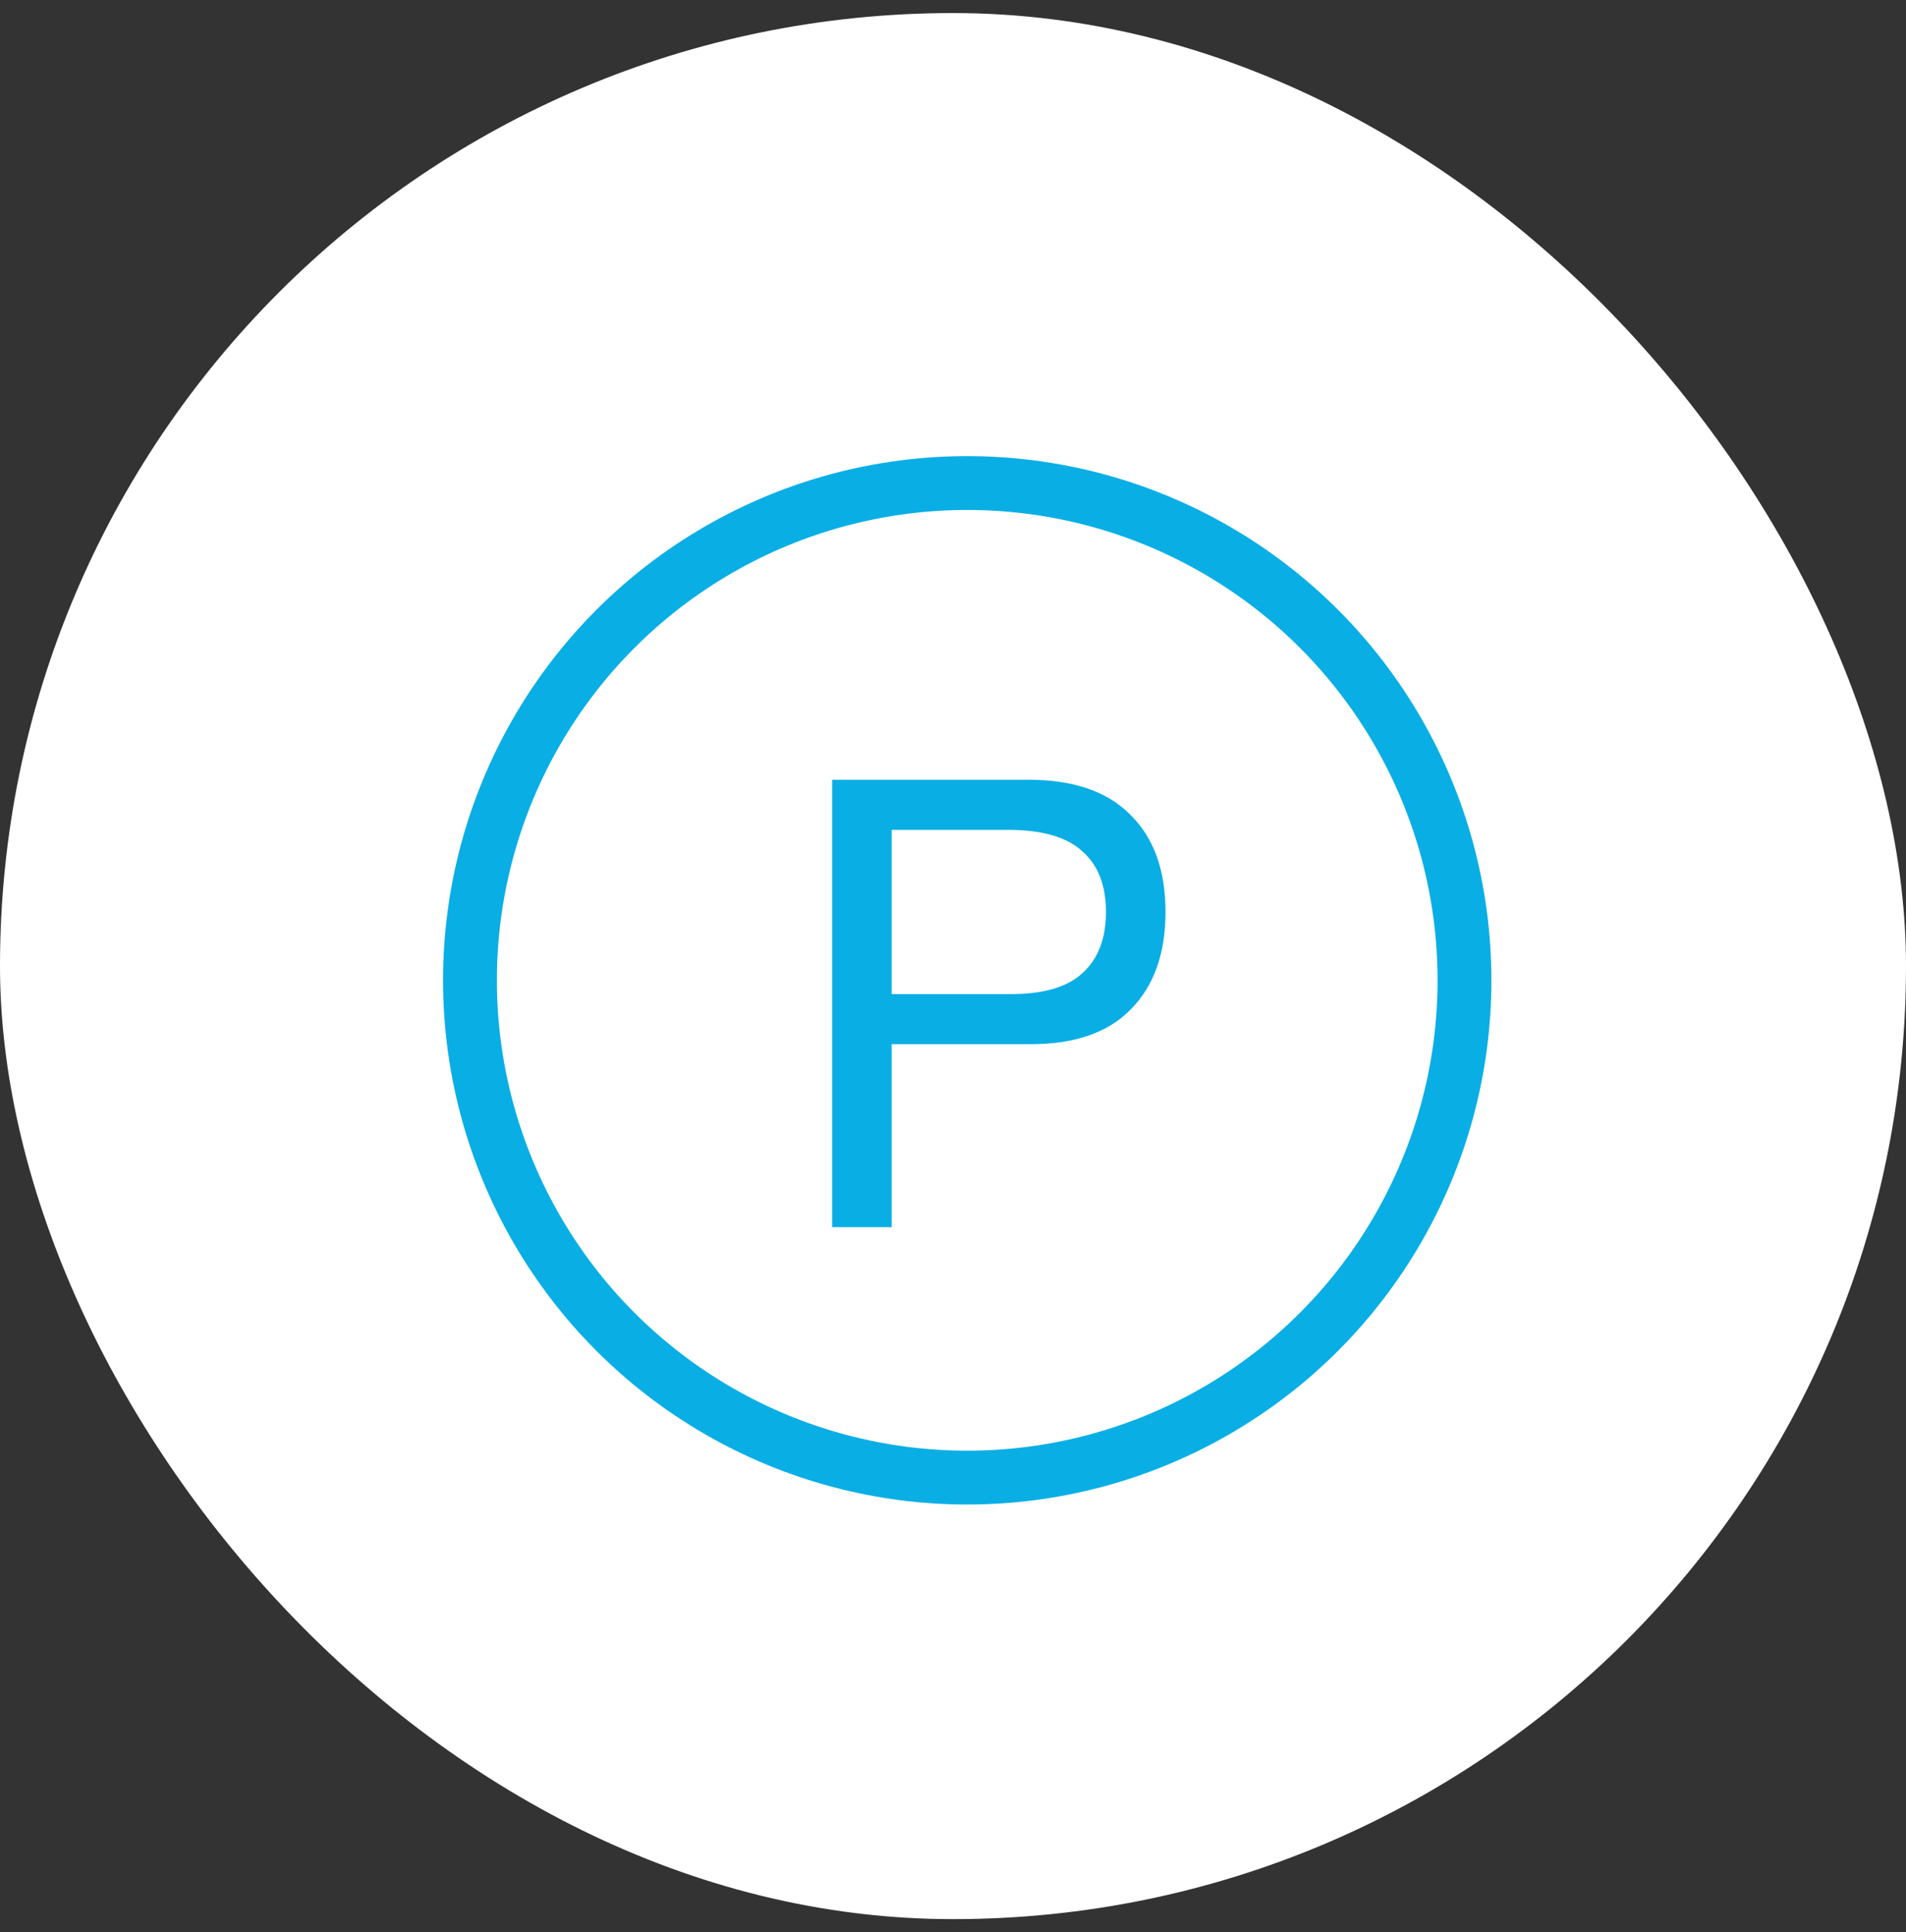
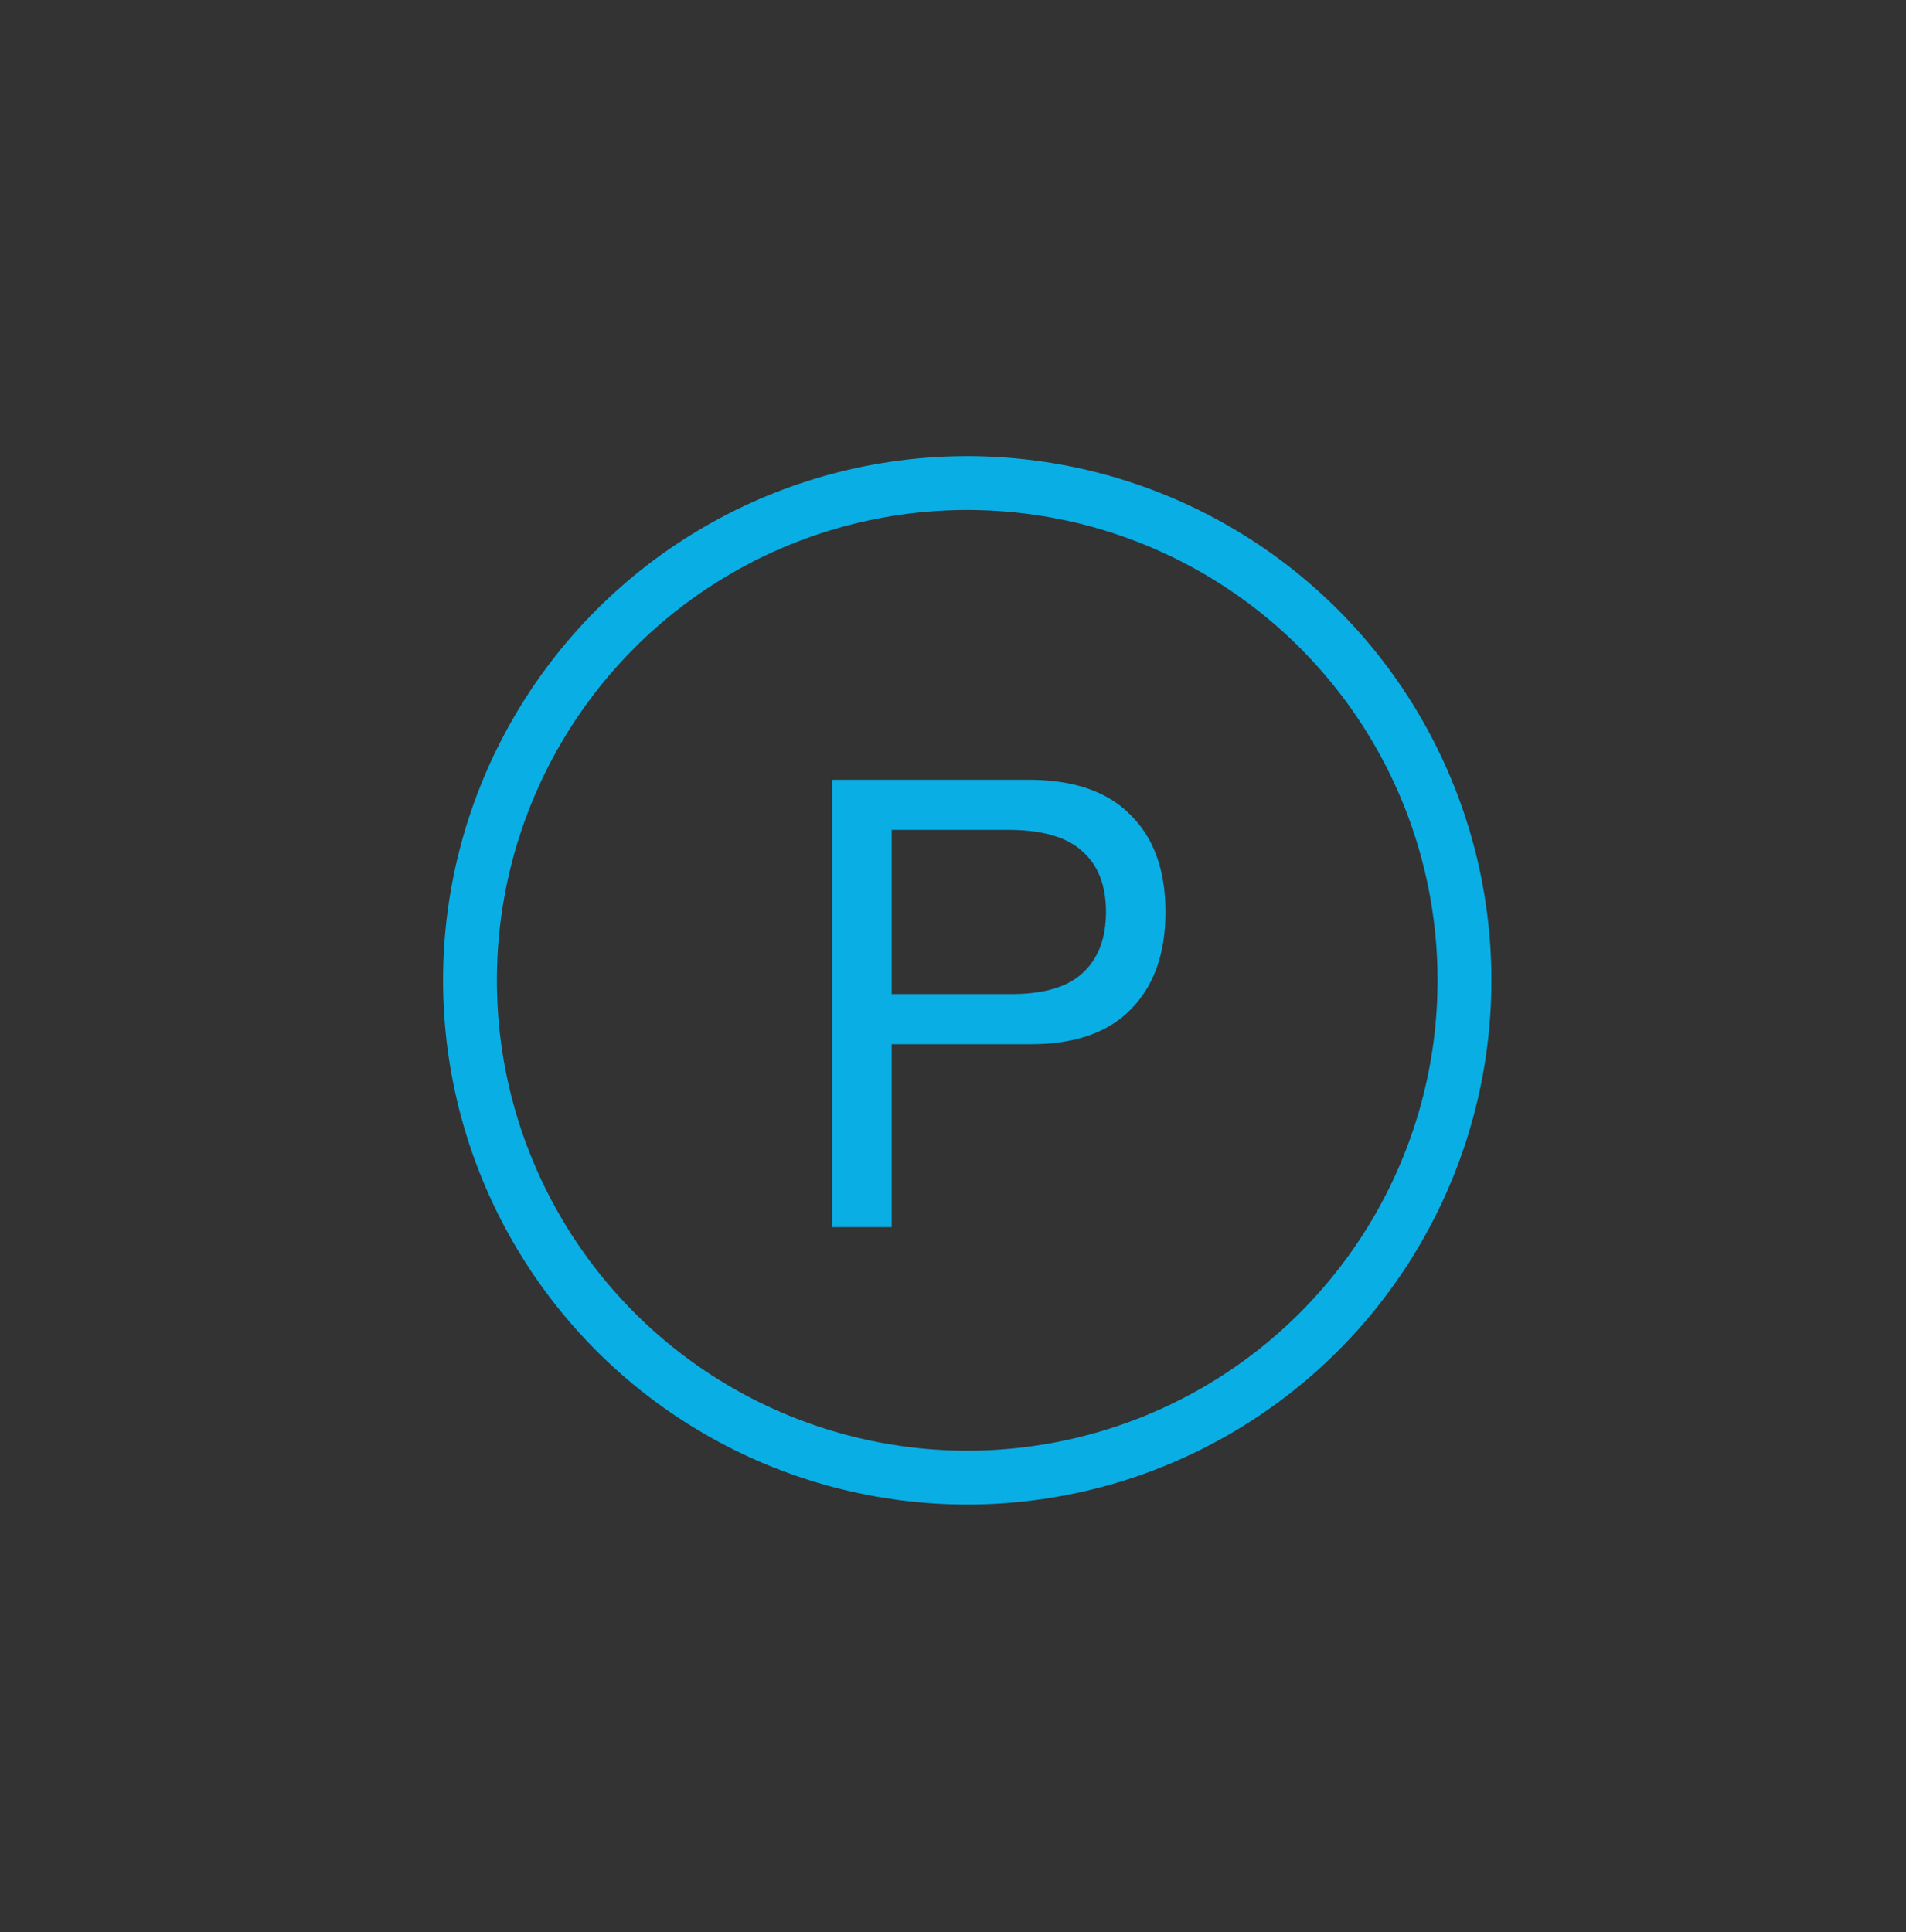
<svg xmlns="http://www.w3.org/2000/svg" width="73" height="74" viewBox="0 0 73 74" fill="none">
  <rect x="0" y="0" width="73" height="74" fill="#333333" stroke="none" />
-   <rect y="0.5" width="73" height="73" rx="36.5" fill="white" />
  <circle cx="37.045" cy="37.545" r="19.045" stroke="#09AEE5" stroke-width="2.062" stroke-miterlimit="10" stroke-linecap="round" stroke-linejoin="round" />
  <path d="M34.151 38.071H38.615C39.911 38.087 40.855 37.823 41.447 37.279C42.055 36.735 42.359 35.951 42.359 34.927C42.359 33.903 42.055 33.127 41.447 32.599C40.855 32.055 39.911 31.783 38.615 31.783H34.151V38.071ZM31.871 29.863H39.383C41.111 29.863 42.415 30.311 43.295 31.207C44.191 32.087 44.639 33.327 44.639 34.927C44.639 36.527 44.191 37.775 43.295 38.671C42.415 39.567 41.111 40.007 39.383 39.991H34.151V46.999H31.871V29.863Z" fill="#09AEE5" />
</svg>